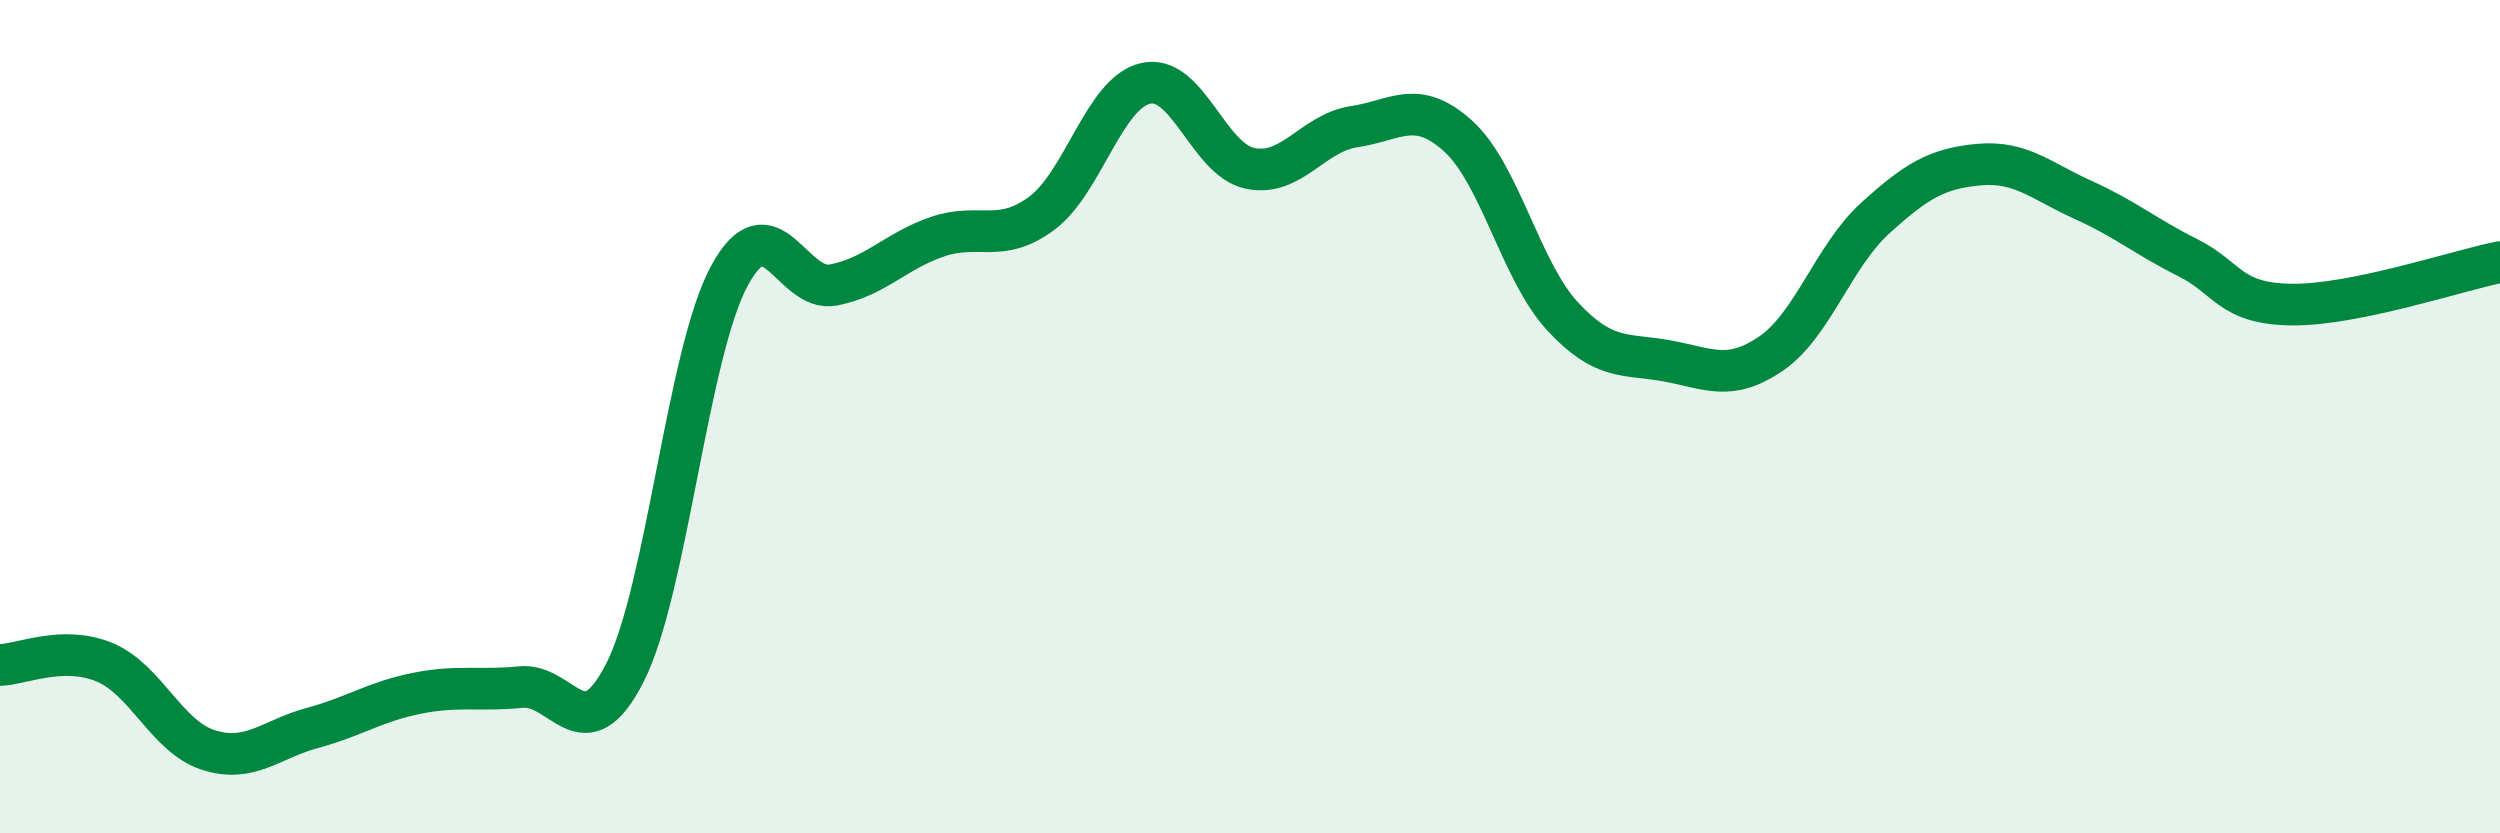
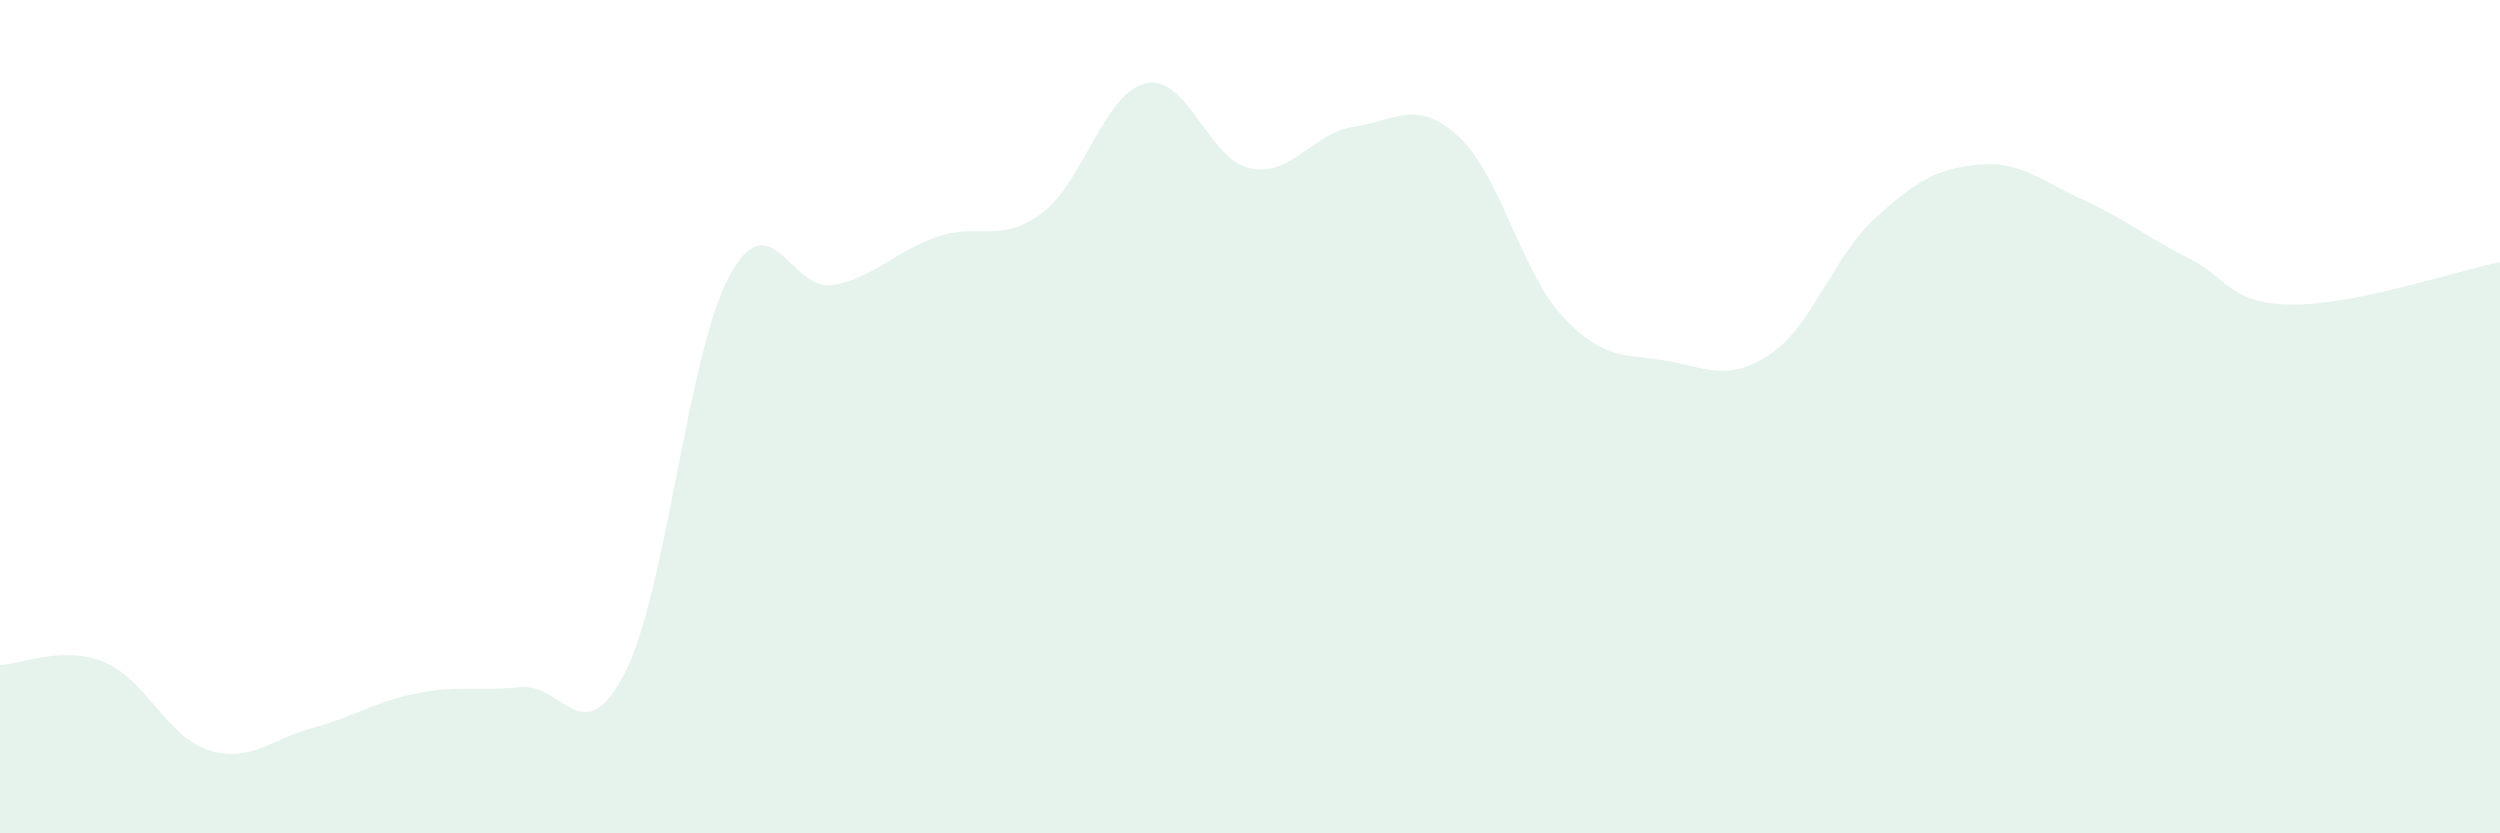
<svg xmlns="http://www.w3.org/2000/svg" width="60" height="20" viewBox="0 0 60 20">
  <path d="M 0,15.96 C 0.5,15.95 1.5,15.48 2.5,15.89 C 3.5,16.3 4,17.68 5,18 C 6,18.32 6.5,17.74 7.5,17.47 C 8.5,17.2 9,16.84 10,16.64 C 11,16.44 11.5,16.59 12.5,16.49 C 13.5,16.39 14,18.11 15,16.14 C 16,14.17 16.5,8.49 17.5,6.63 C 18.5,4.77 19,7.03 20,6.84 C 21,6.65 21.5,6.02 22.5,5.68 C 23.5,5.34 24,5.86 25,5.12 C 26,4.38 26.5,2.22 27.5,2 C 28.5,1.78 29,3.83 30,4.04 C 31,4.25 31.5,3.19 32.5,3.04 C 33.5,2.89 34,2.36 35,3.27 C 36,4.18 36.5,6.51 37.5,7.59 C 38.5,8.67 39,8.48 40,8.66 C 41,8.84 41.5,9.17 42.5,8.49 C 43.5,7.81 44,6.15 45,5.24 C 46,4.33 46.5,4.04 47.5,3.95 C 48.5,3.86 49,4.35 50,4.8 C 51,5.25 51.5,5.68 52.5,6.18 C 53.5,6.68 53.5,7.29 55,7.31 C 56.5,7.33 59,6.49 60,6.29L60 20L0 20Z" fill="#008740" opacity="0.1" stroke-linecap="round" stroke-linejoin="round" />
-   <path d="M 0,15.96 C 0.5,15.95 1.5,15.48 2.5,15.89 C 3.5,16.3 4,17.68 5,18 C 6,18.32 6.5,17.74 7.5,17.47 C 8.5,17.2 9,16.84 10,16.64 C 11,16.44 11.5,16.59 12.5,16.49 C 13.5,16.39 14,18.11 15,16.14 C 16,14.17 16.5,8.49 17.5,6.63 C 18.5,4.77 19,7.03 20,6.84 C 21,6.65 21.5,6.02 22.5,5.68 C 23.5,5.34 24,5.86 25,5.12 C 26,4.38 26.5,2.22 27.5,2 C 28.5,1.78 29,3.83 30,4.04 C 31,4.25 31.5,3.19 32.5,3.04 C 33.5,2.89 34,2.36 35,3.27 C 36,4.18 36.5,6.51 37.5,7.59 C 38.5,8.67 39,8.48 40,8.66 C 41,8.84 41.5,9.17 42.5,8.49 C 43.5,7.81 44,6.15 45,5.24 C 46,4.33 46.5,4.04 47.5,3.95 C 48.5,3.86 49,4.35 50,4.8 C 51,5.25 51.5,5.68 52.5,6.18 C 53.5,6.68 53.5,7.29 55,7.31 C 56.5,7.33 59,6.49 60,6.29" stroke="#008740" stroke-width="1" fill="none" stroke-linecap="round" stroke-linejoin="round" />
</svg>